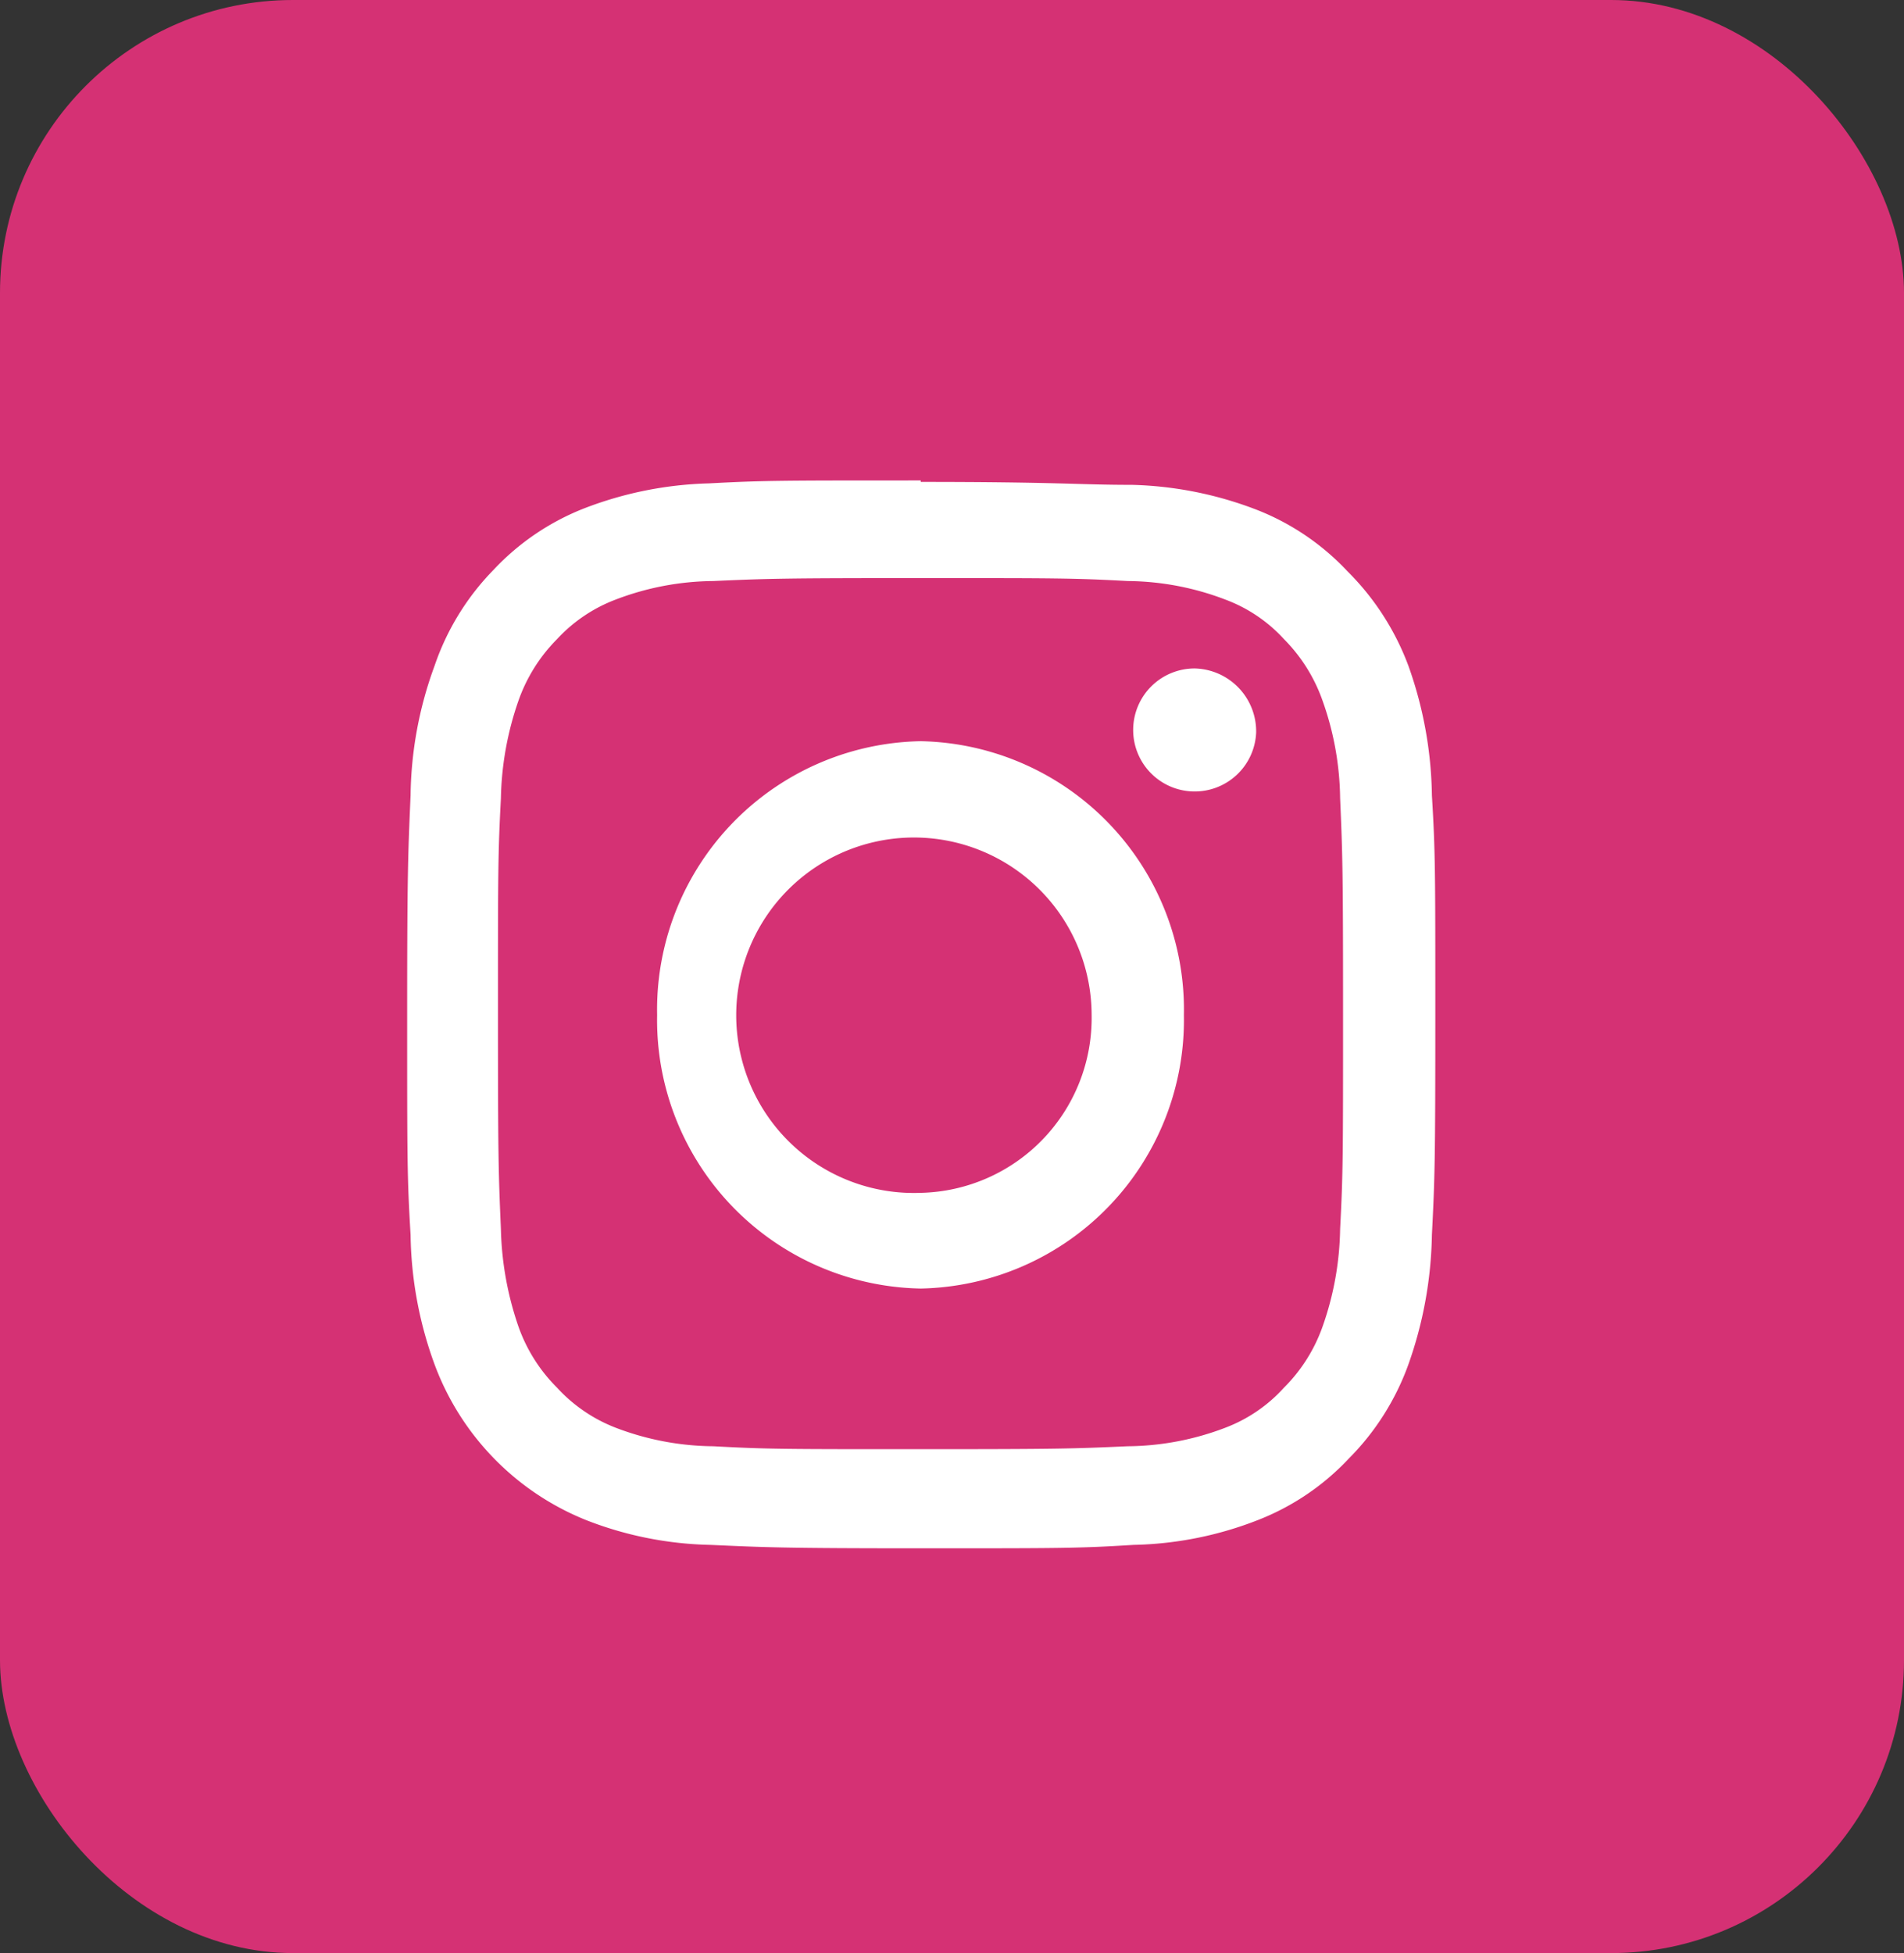
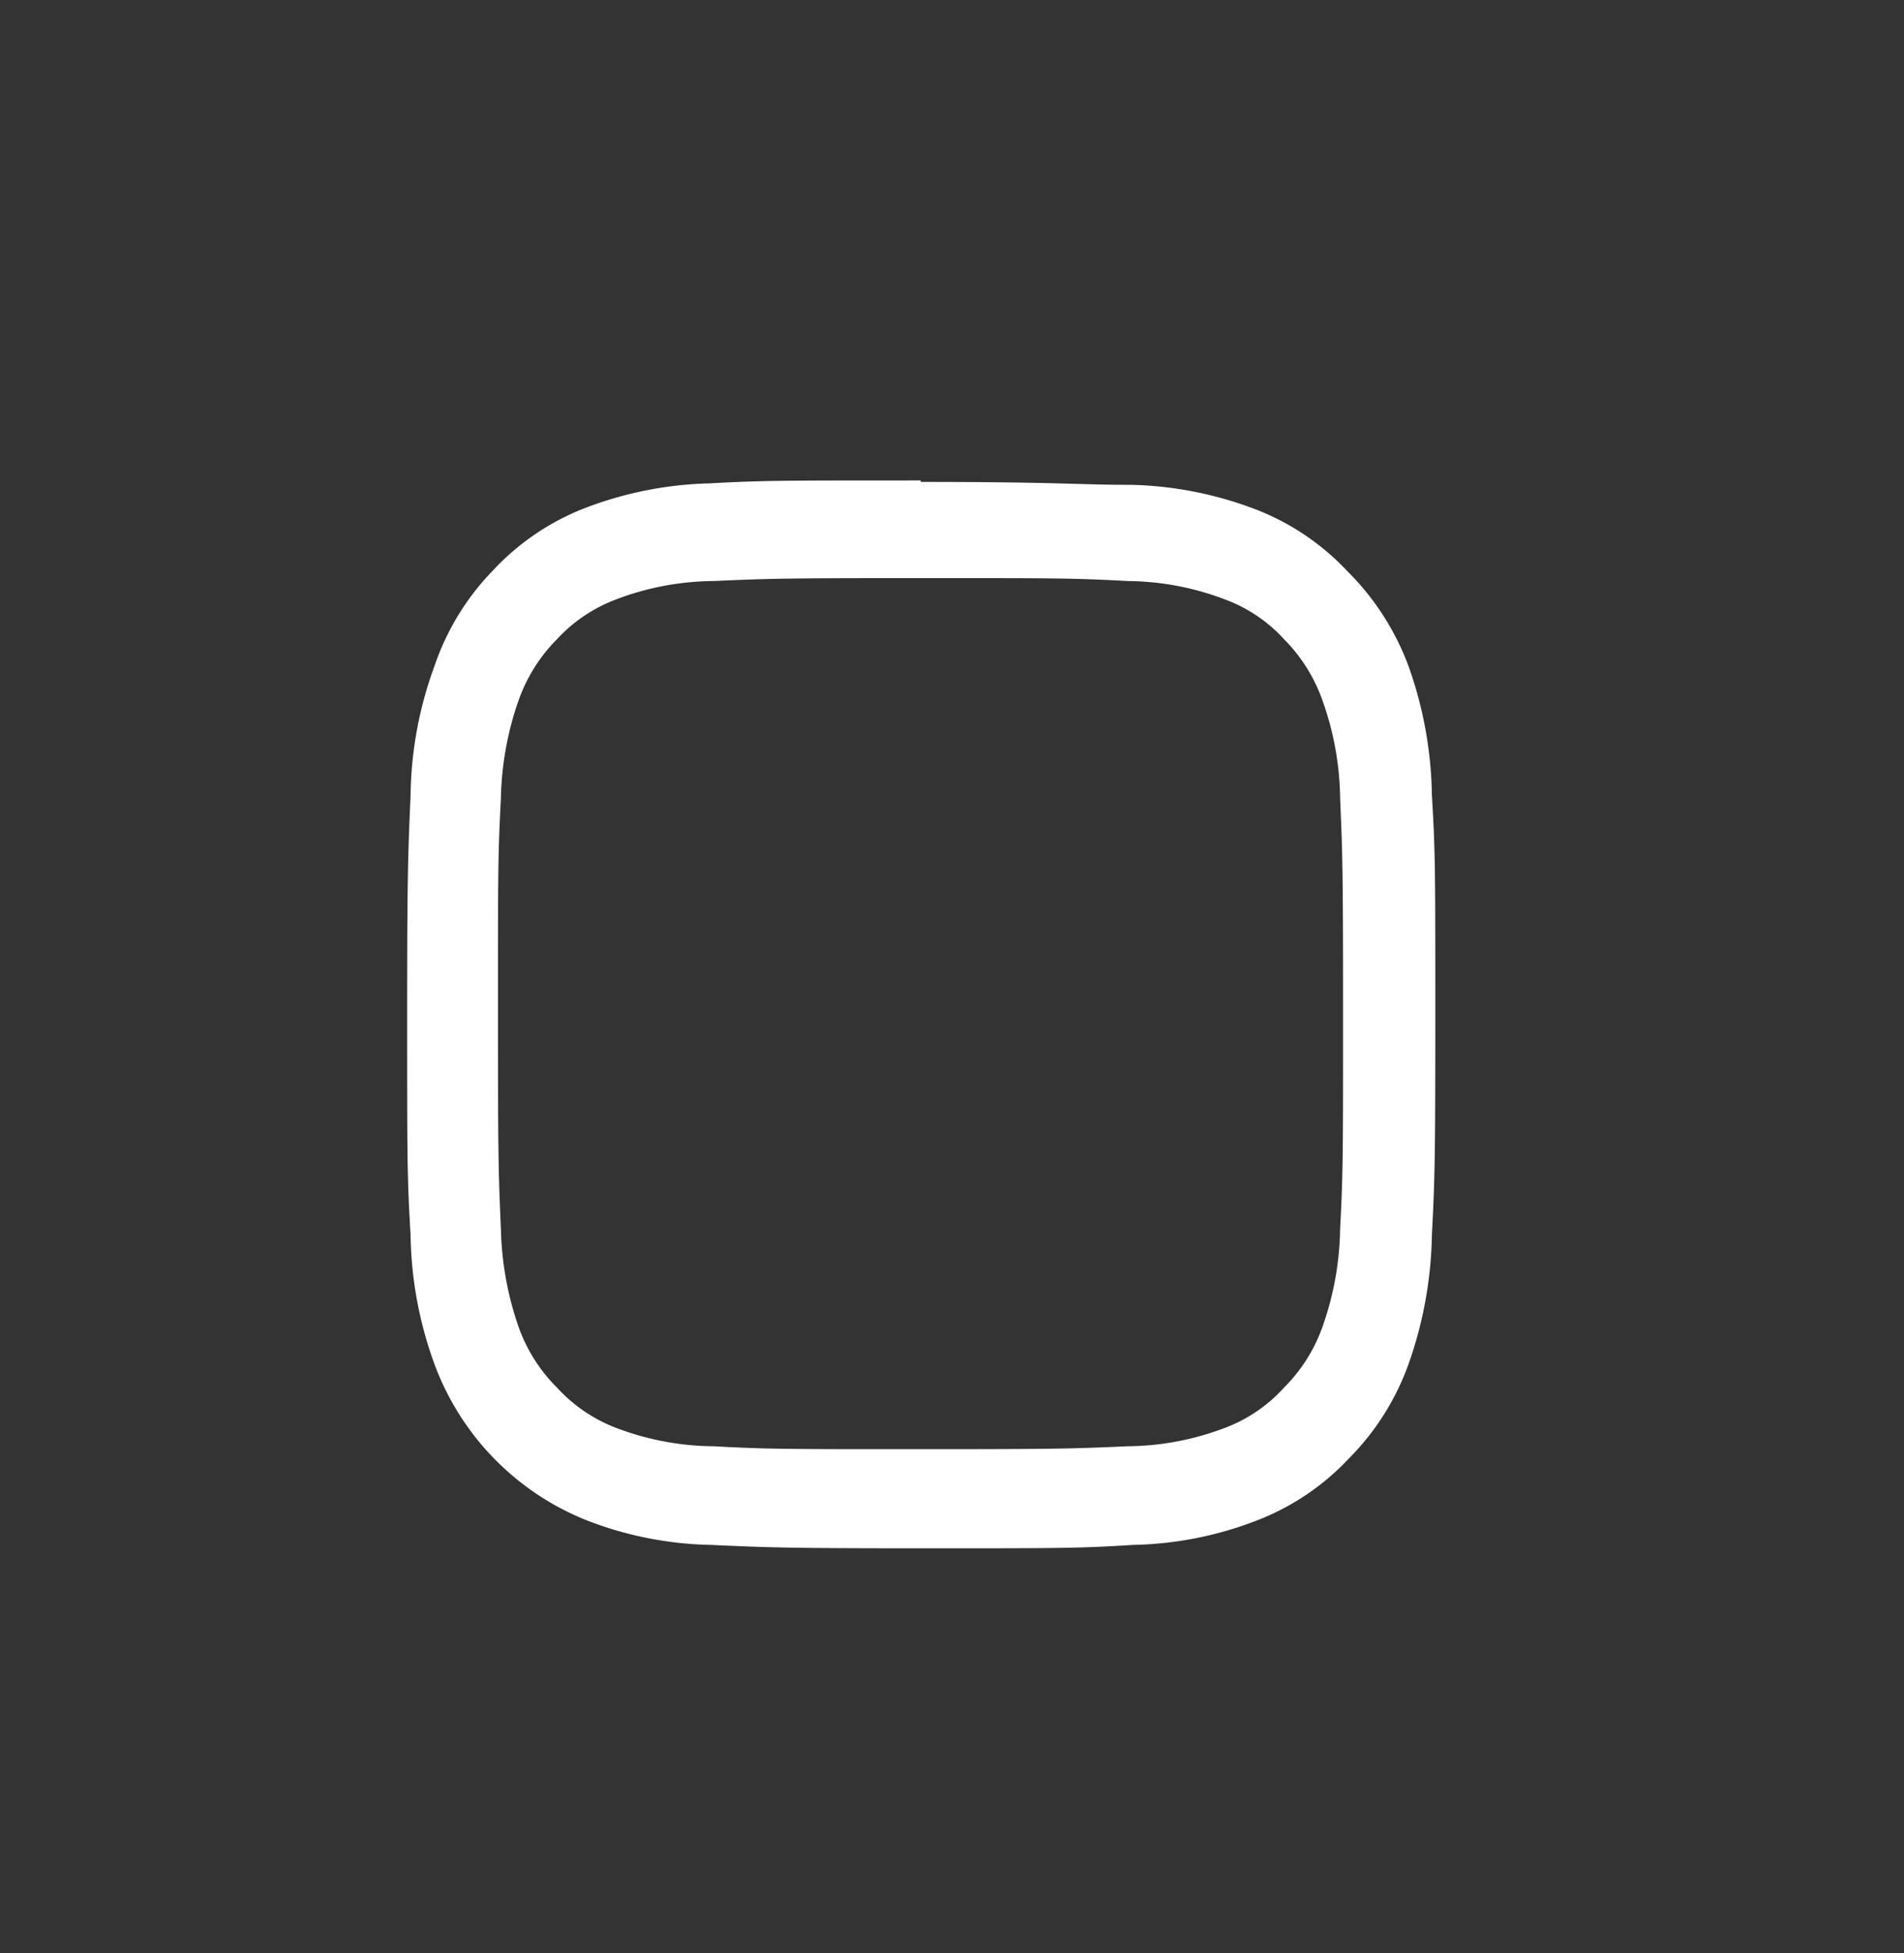
<svg xmlns="http://www.w3.org/2000/svg" width="39" height="40" viewBox="0 0 39 40">
  <rect x="0" y="0" width="39" height="40" fill="#333333" stroke="none" />
  <defs>
    <style>.cls-1{fill:#d53174;}.cls-2{fill:#fff;}</style>
  </defs>
  <g id="レイヤー_2" data-name="レイヤー 2">
    <g id="ナビ">
-       <rect class="cls-1" width="39" height="40" rx="6" />
      <path class="cls-2" d="M18.86,11.84c2.8,0,3.13,0,4.24.06a5.71,5.71,0,0,1,2,.38,3.08,3.08,0,0,1,1.2.81,3.37,3.37,0,0,1,.79,1.26,6.14,6.14,0,0,1,.36,2c.05,1.15.06,1.49.06,4.41s0,3.26-.06,4.41a6.26,6.26,0,0,1-.36,2,3.33,3.33,0,0,1-.79,1.25,3.1,3.1,0,0,1-1.2.82,5.71,5.71,0,0,1-2,.38c-1.11.05-1.44.06-4.24.06s-3.14,0-4.25-.06a5.71,5.71,0,0,1-2-.38,3.18,3.18,0,0,1-1.2-.82,3.33,3.33,0,0,1-.79-1.25,6.56,6.56,0,0,1-.36-2c-.05-1.15-.06-1.5-.06-4.41s0-3.26.06-4.41a6.42,6.42,0,0,1,.36-2,3.37,3.37,0,0,1,.79-1.26,3.15,3.15,0,0,1,1.2-.81,5.71,5.71,0,0,1,2-.38c1.11-.05,1.44-.06,4.25-.06m0-2c-2.86,0-3.22,0-4.34.06a7.62,7.62,0,0,0-2.55.51,5.08,5.08,0,0,0-1.86,1.26A5.21,5.21,0,0,0,8.9,13.64a7.92,7.92,0,0,0-.49,2.65c-.05,1.16-.07,1.53-.07,4.5s0,3.33.07,4.5a8,8,0,0,0,.49,2.65A5.49,5.49,0,0,0,12,31.13a7.38,7.38,0,0,0,2.55.51c1.12.05,1.48.07,4.34.07s3.21,0,4.33-.07a7.38,7.38,0,0,0,2.55-.51,5.08,5.08,0,0,0,1.86-1.26,5.25,5.25,0,0,0,1.22-1.93,8.32,8.32,0,0,0,.48-2.65c.06-1.17.07-1.54.07-4.5s0-3.34-.07-4.5a8.21,8.21,0,0,0-.48-2.65A5.37,5.37,0,0,0,27.6,11.7a5.08,5.08,0,0,0-1.86-1.26,7.62,7.62,0,0,0-2.55-.51c-1.12,0-1.48-.06-4.33-.06" />
-       <path class="cls-2" d="M18.86,15.18a5.5,5.5,0,0,0-5.4,5.61,5.5,5.5,0,0,0,5.4,5.6,5.5,5.5,0,0,0,5.39-5.6,5.5,5.5,0,0,0-5.39-5.61m0,9.25a3.64,3.64,0,1,1,3.5-3.64,3.58,3.58,0,0,1-3.5,3.64" />
-       <path class="cls-2" d="M25.73,15a1.26,1.26,0,1,1-1.26-1.31A1.29,1.29,0,0,1,25.73,15" />
    </g>
  </g>
</svg>